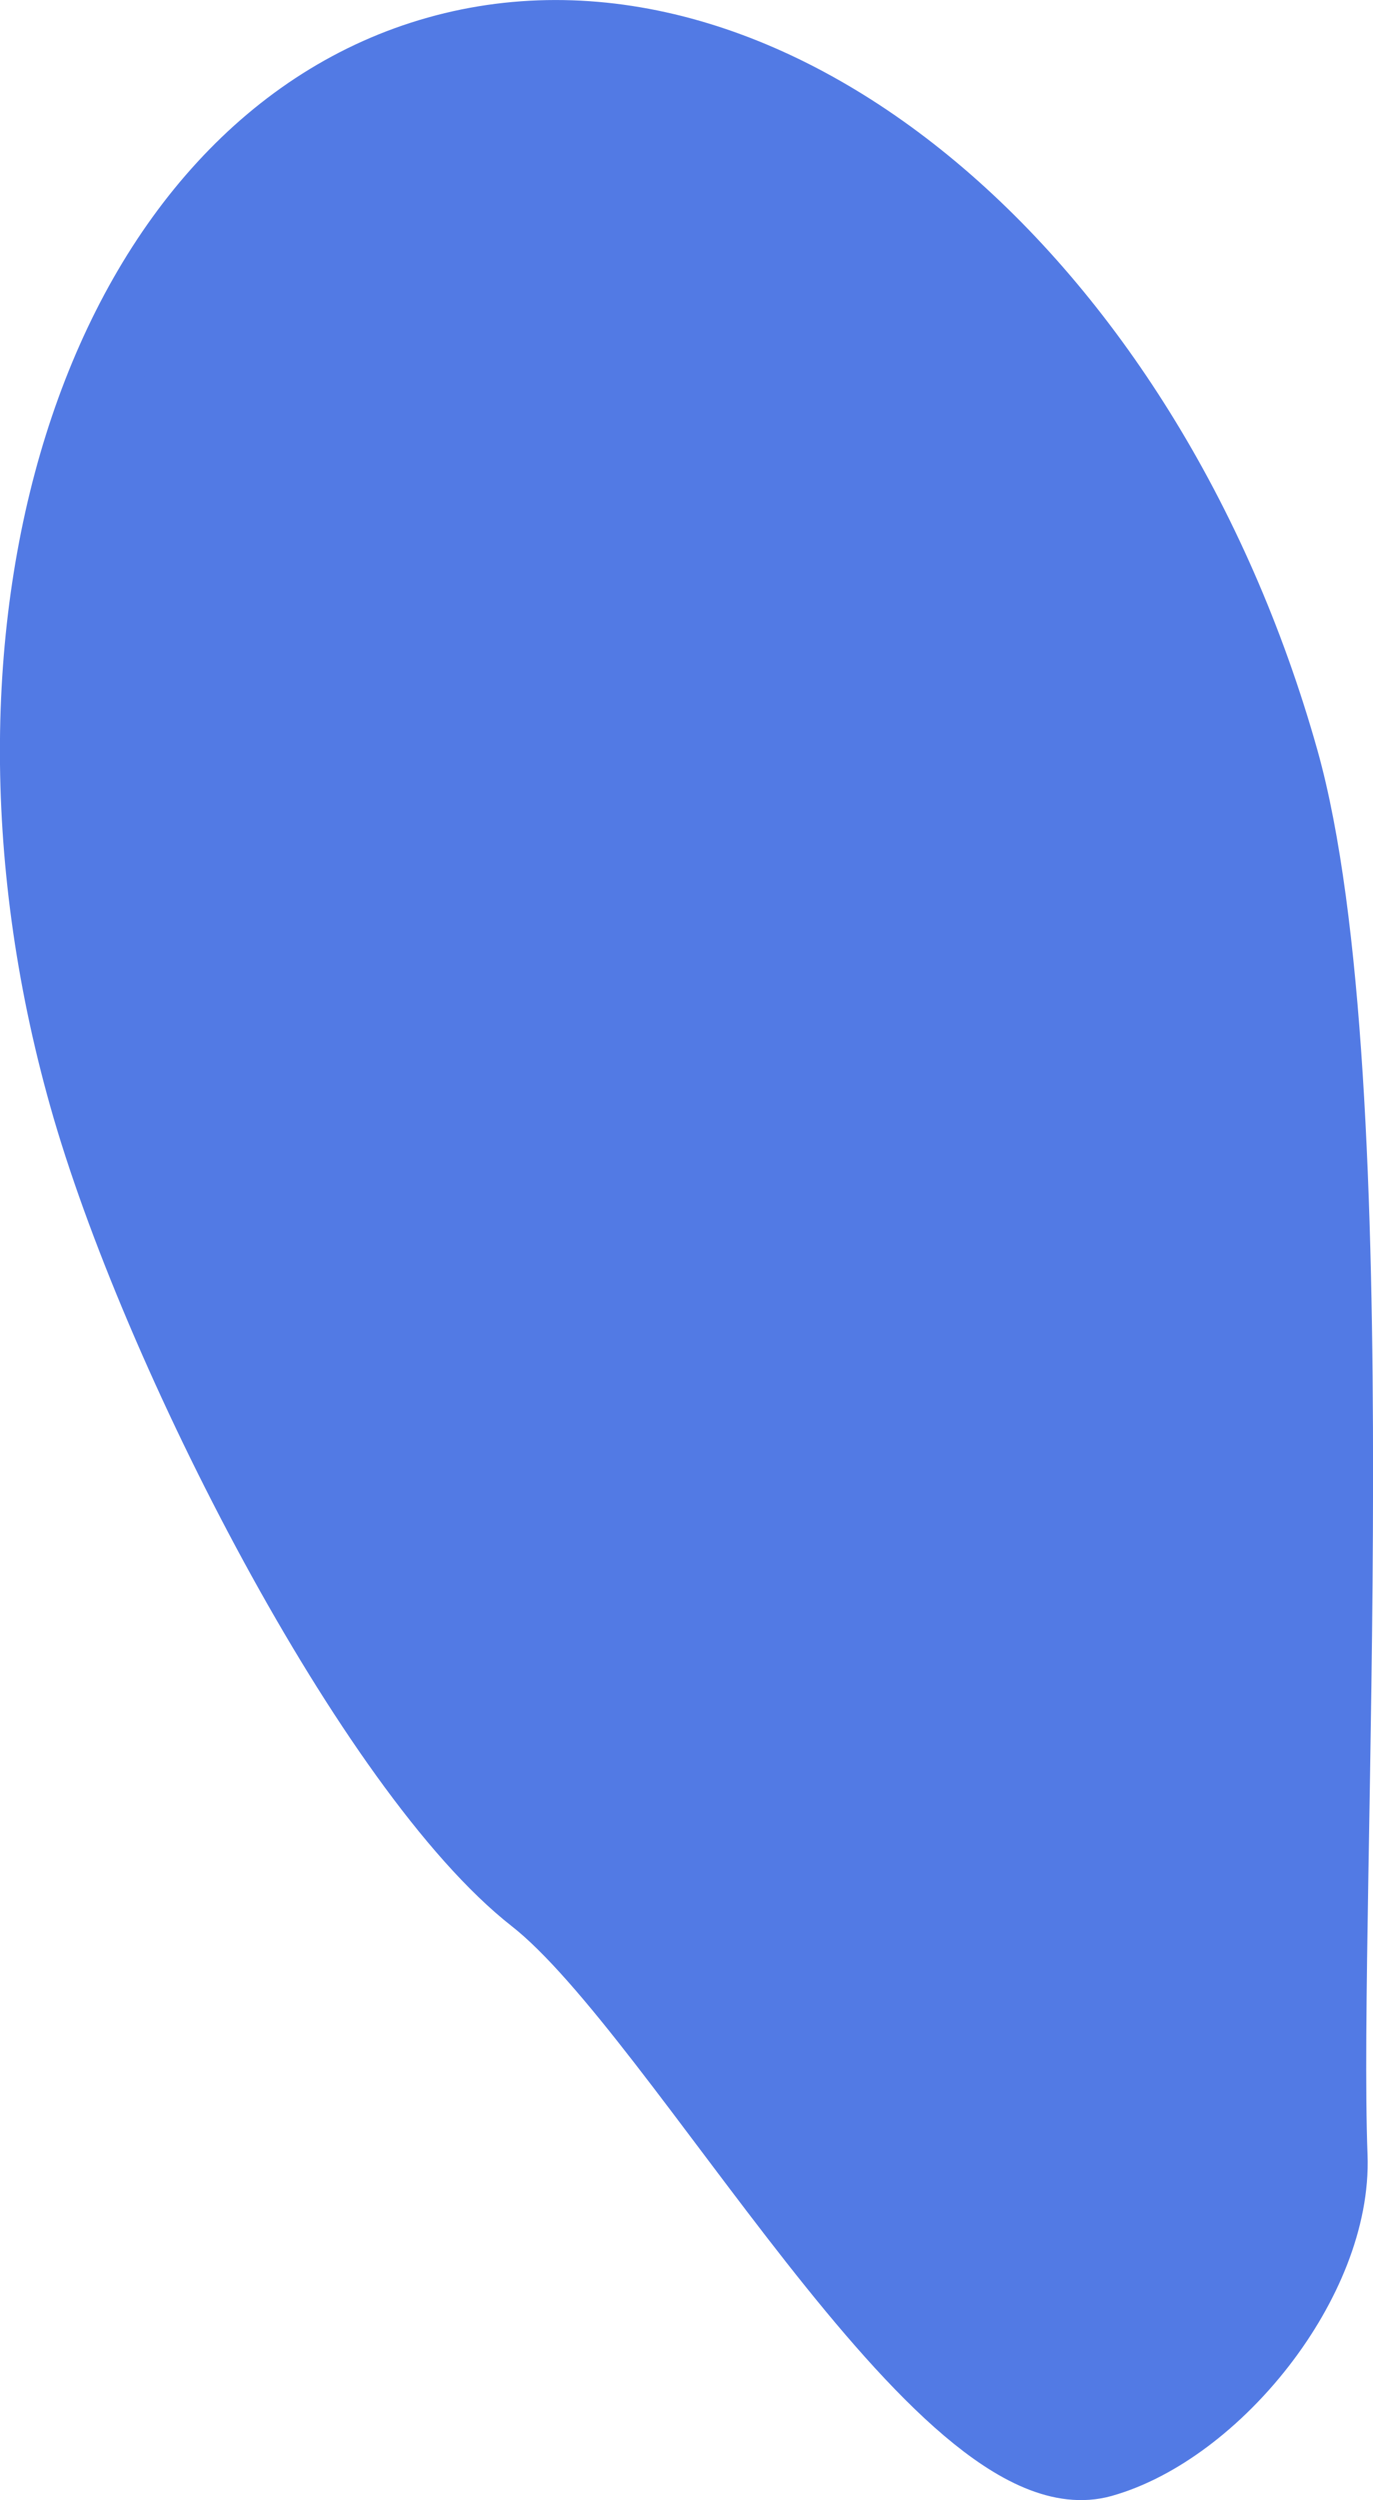
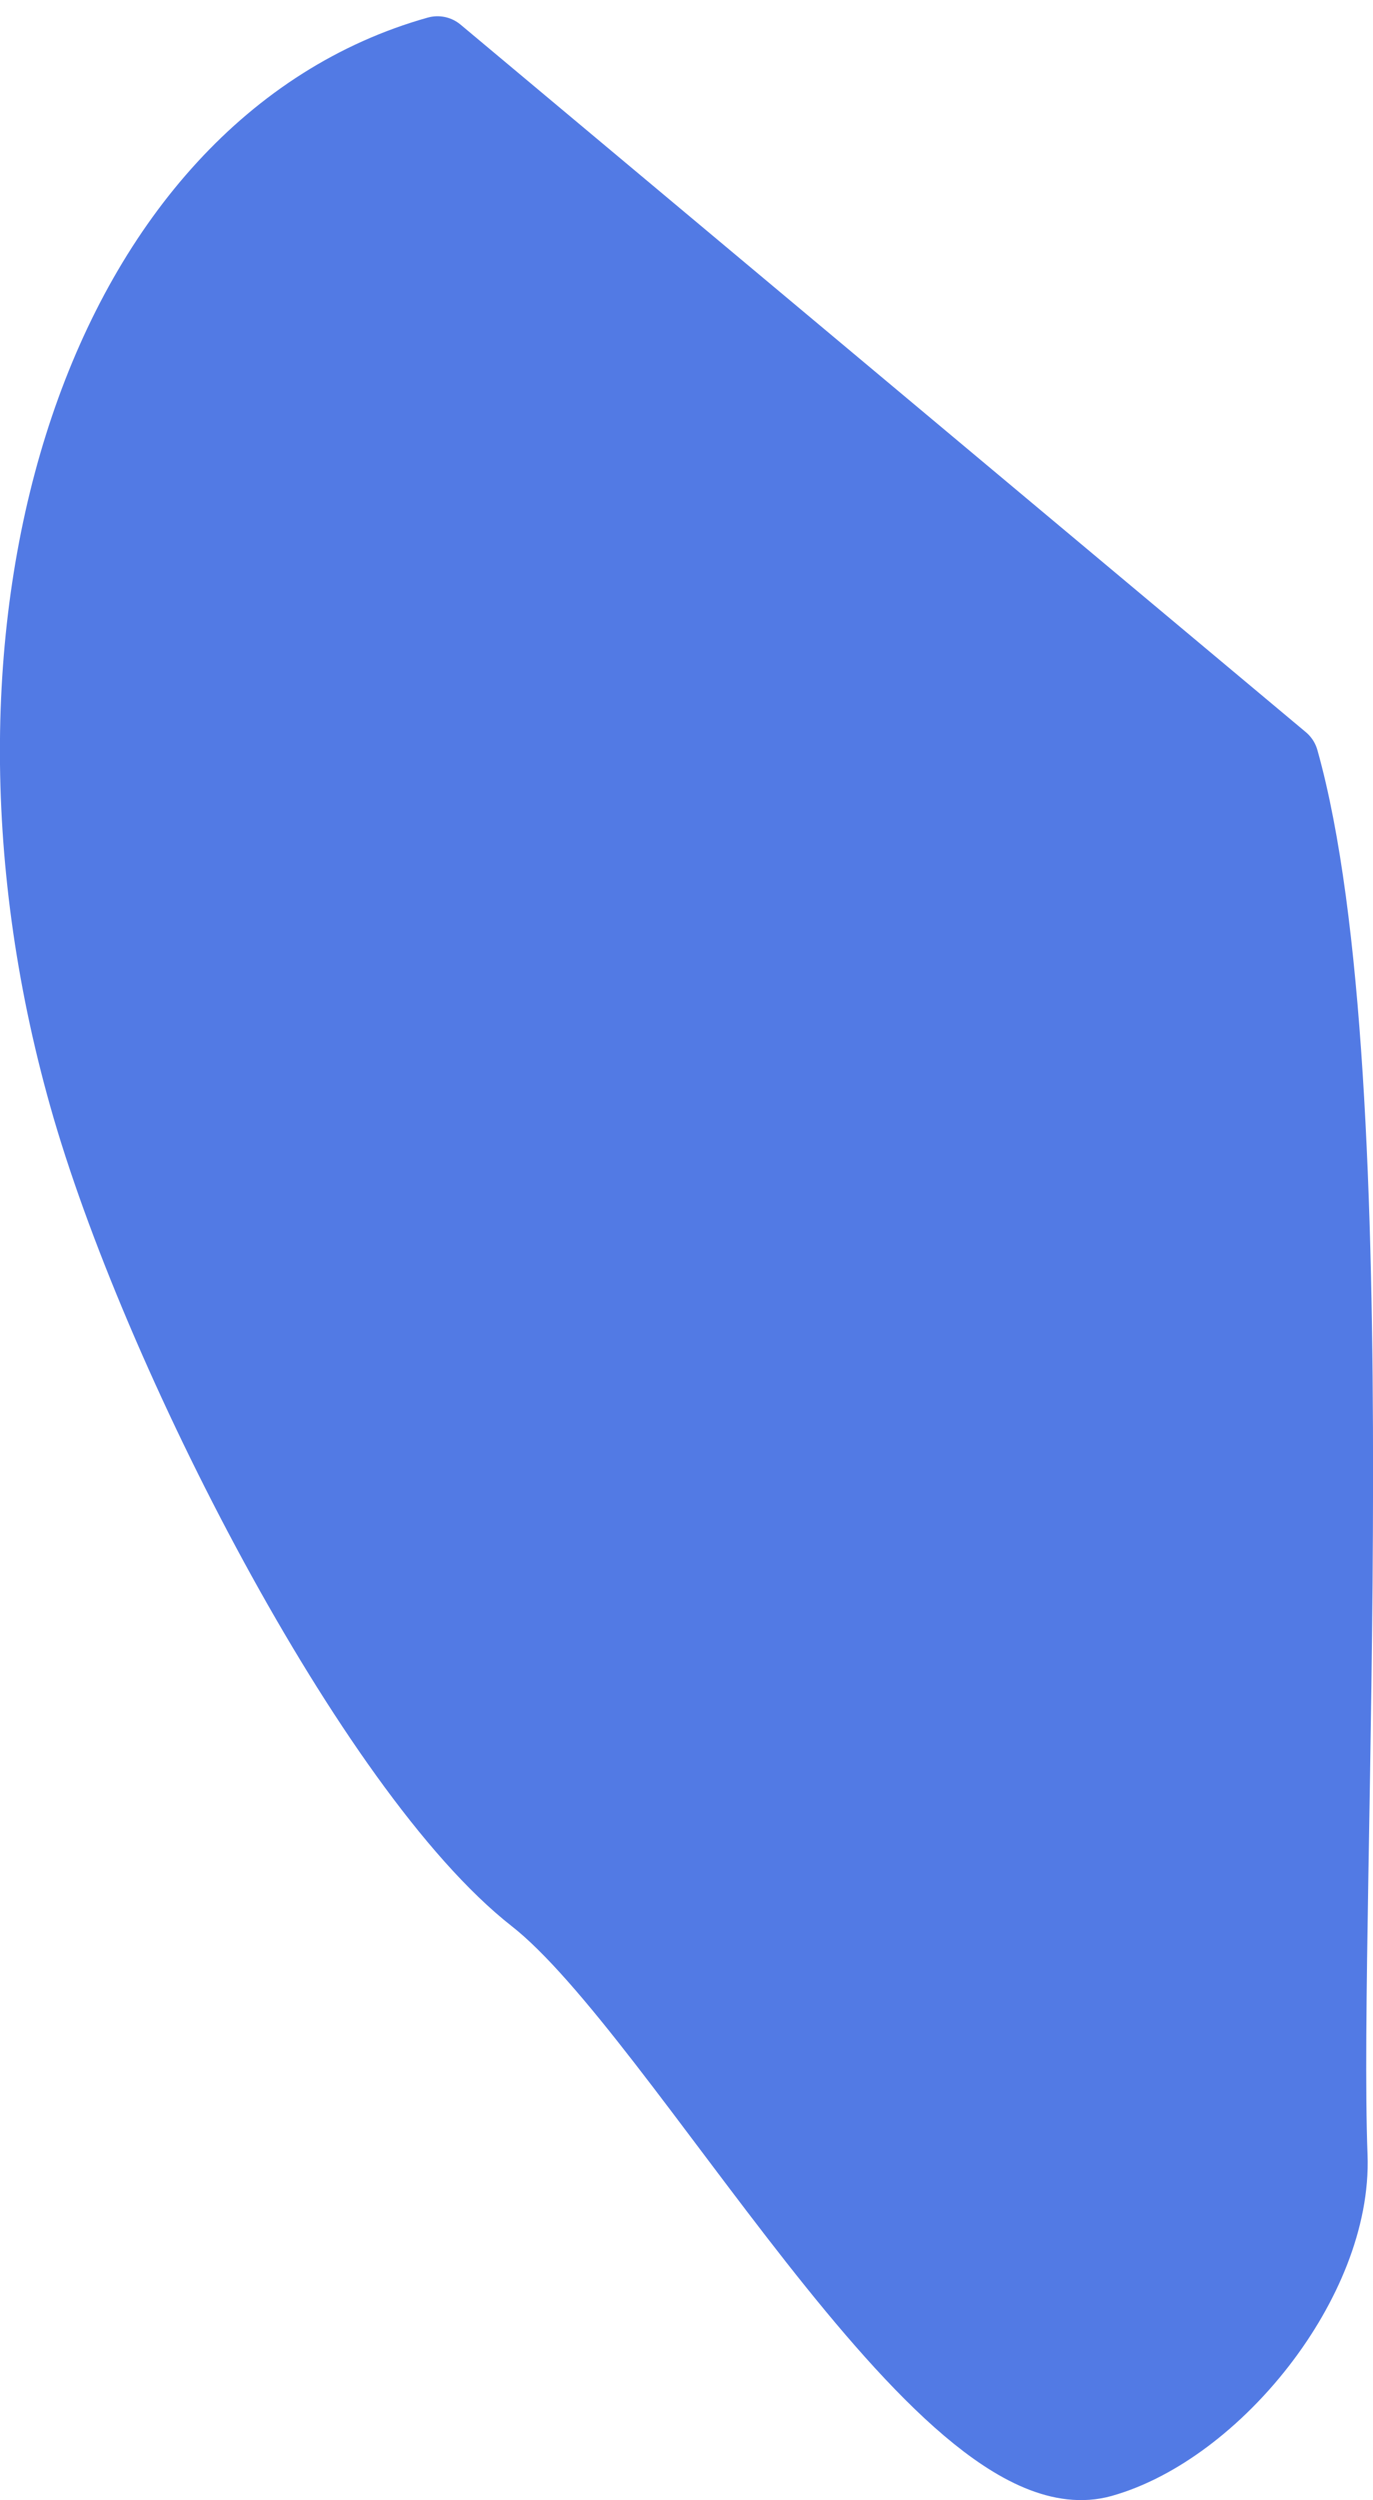
<svg xmlns="http://www.w3.org/2000/svg" viewBox="0 0 133.57 243.22">
  <defs>
    <style>.cls-1{fill:#527ae4;stroke:#527ae4;stroke-linecap:round;stroke-linejoin:round;stroke-width:7px;}</style>
  </defs>
  <title>3Asset 3</title>
  <g id="Layer_2" data-name="Layer 2">
    <g id="Layer_1-2" data-name="Layer 1">
-       <path class="cls-1" d="M124.79,73.91c8.71,31,3.8,110.74,4.75,135.81.46,12.13-11.35,26.63-22.34,29.72-15.36,4.32-40.83-43.5-55.23-54.79-15.77-12.35-36.8-53.38-43.72-78C-5,59.61,10.38,14.13,42.56,5.08S111.55,26.84,124.79,73.91Z" />
+       <path class="cls-1" d="M124.79,73.91c8.71,31,3.8,110.74,4.75,135.81.46,12.13-11.35,26.63-22.34,29.72-15.36,4.32-40.83-43.5-55.23-54.79-15.77-12.35-36.8-53.38-43.72-78C-5,59.61,10.38,14.13,42.56,5.08Z" />
    </g>
  </g>
</svg>